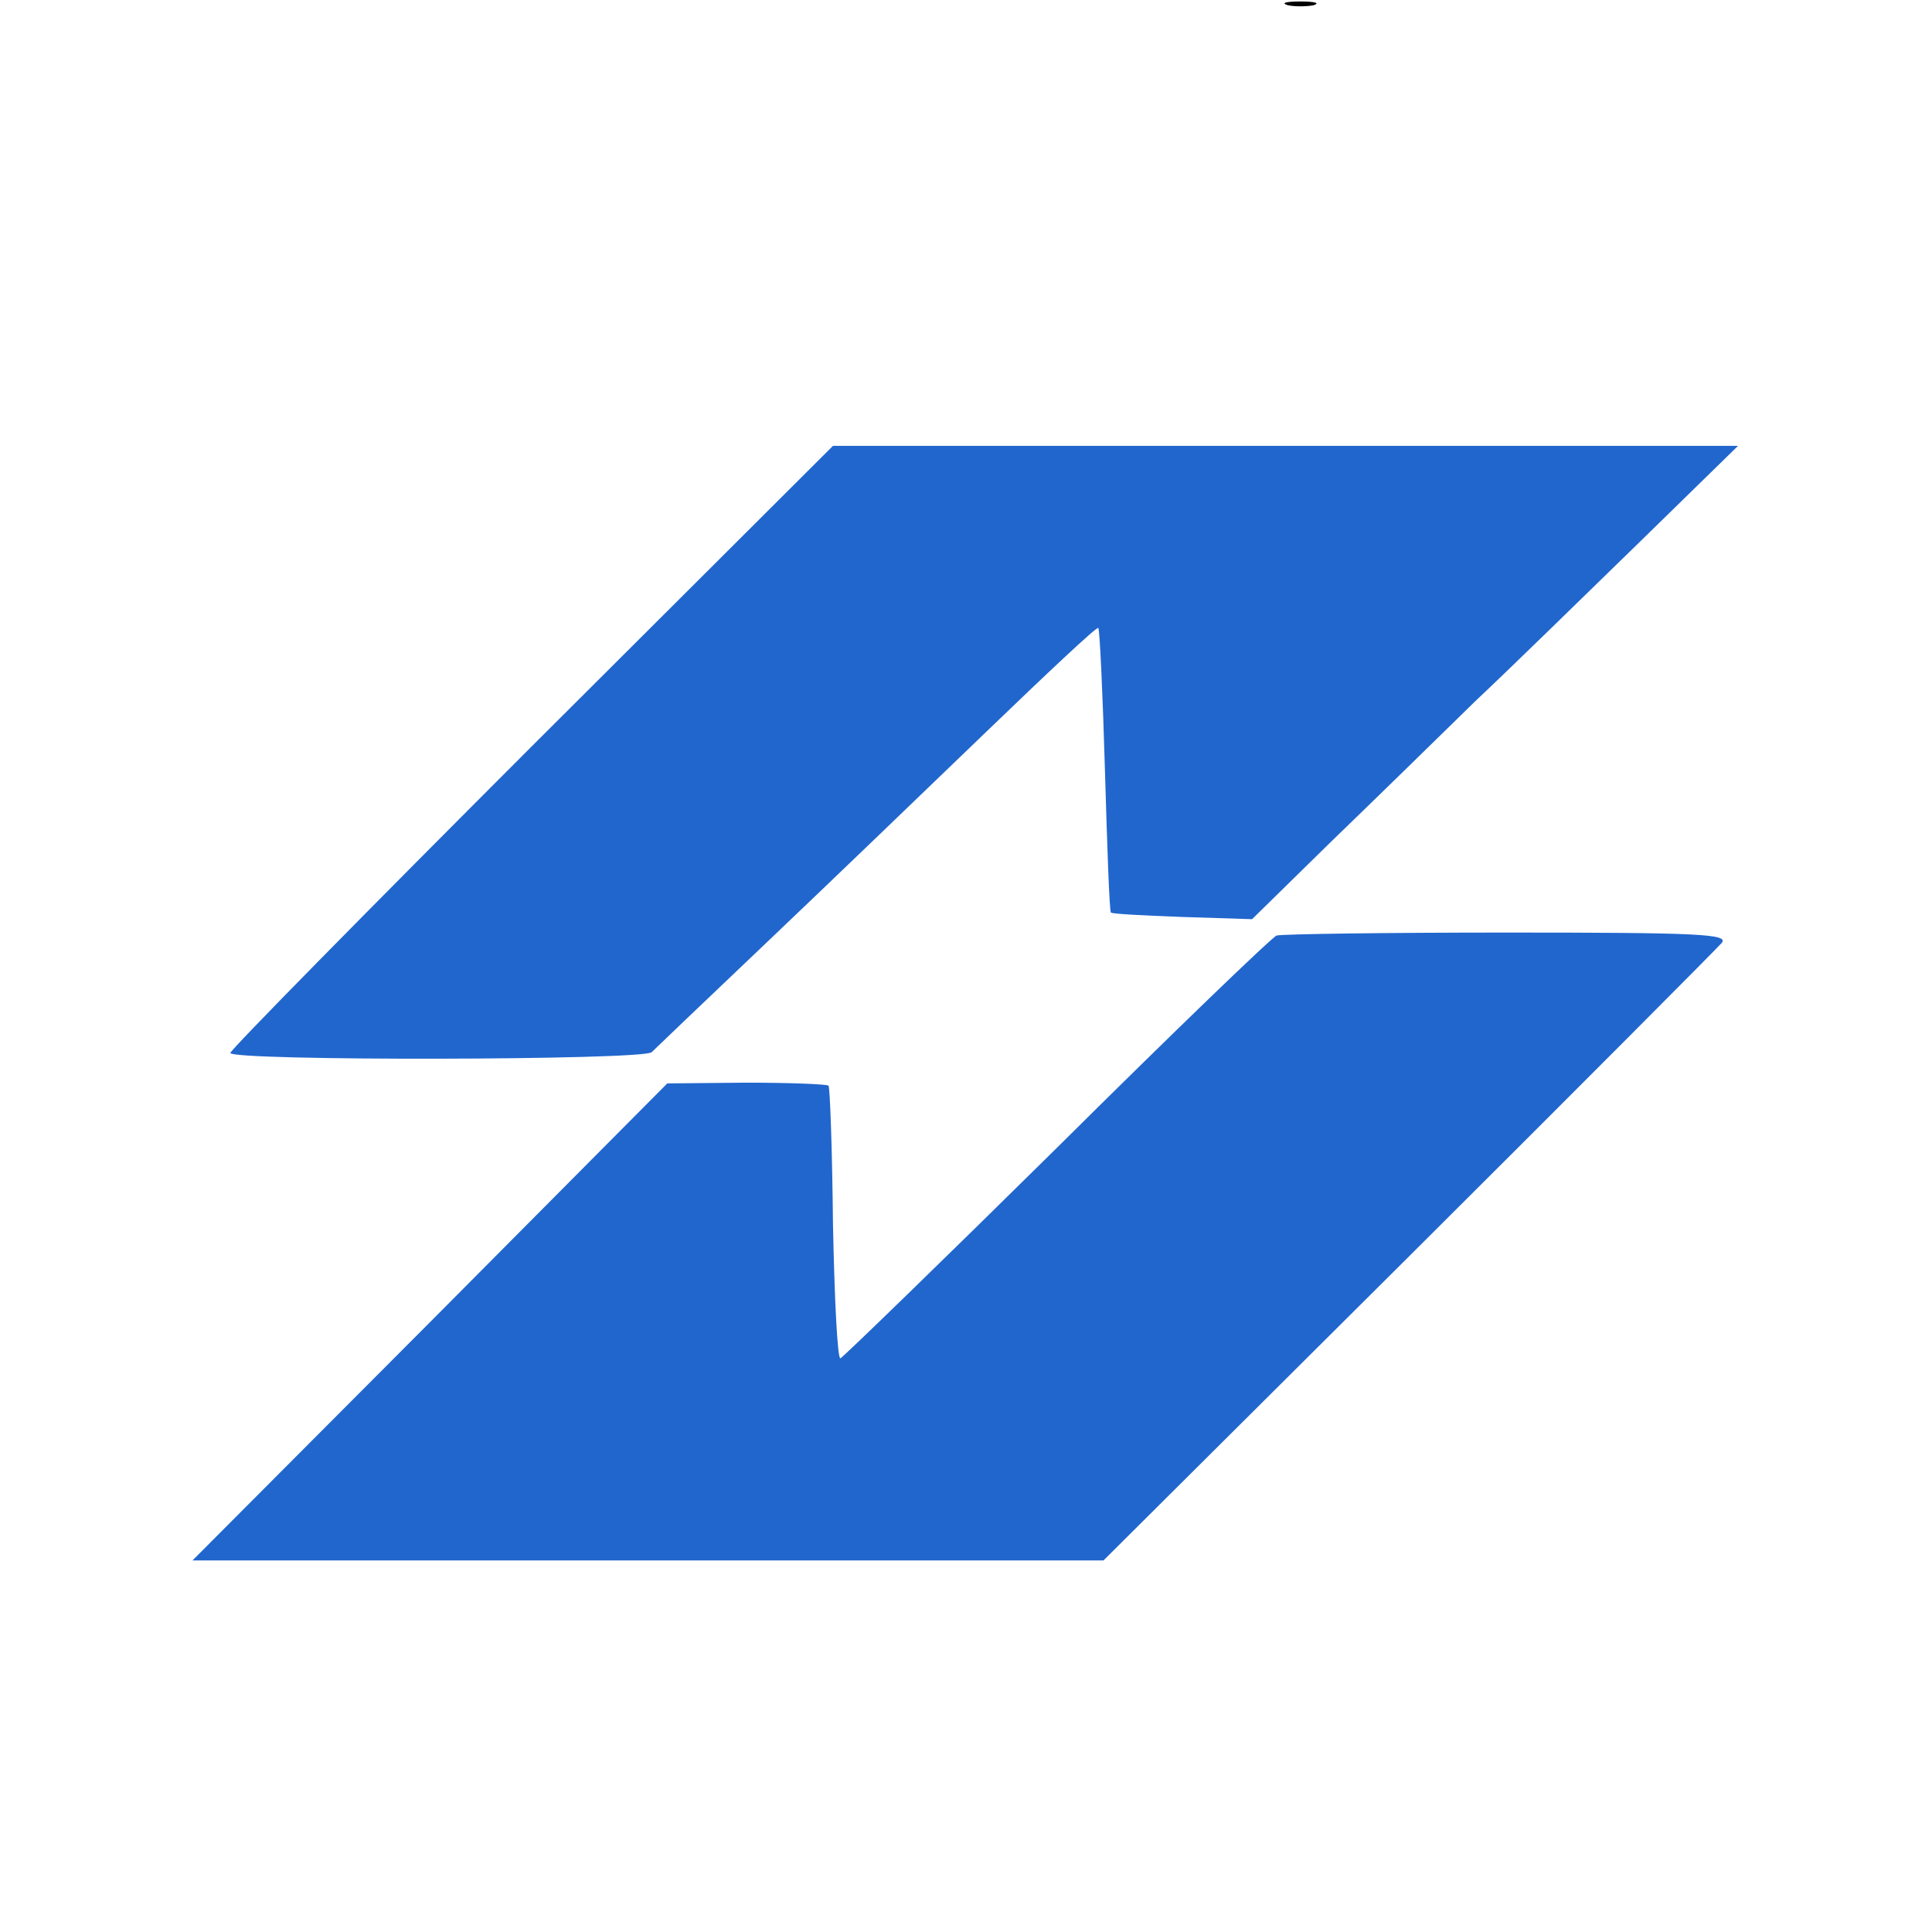
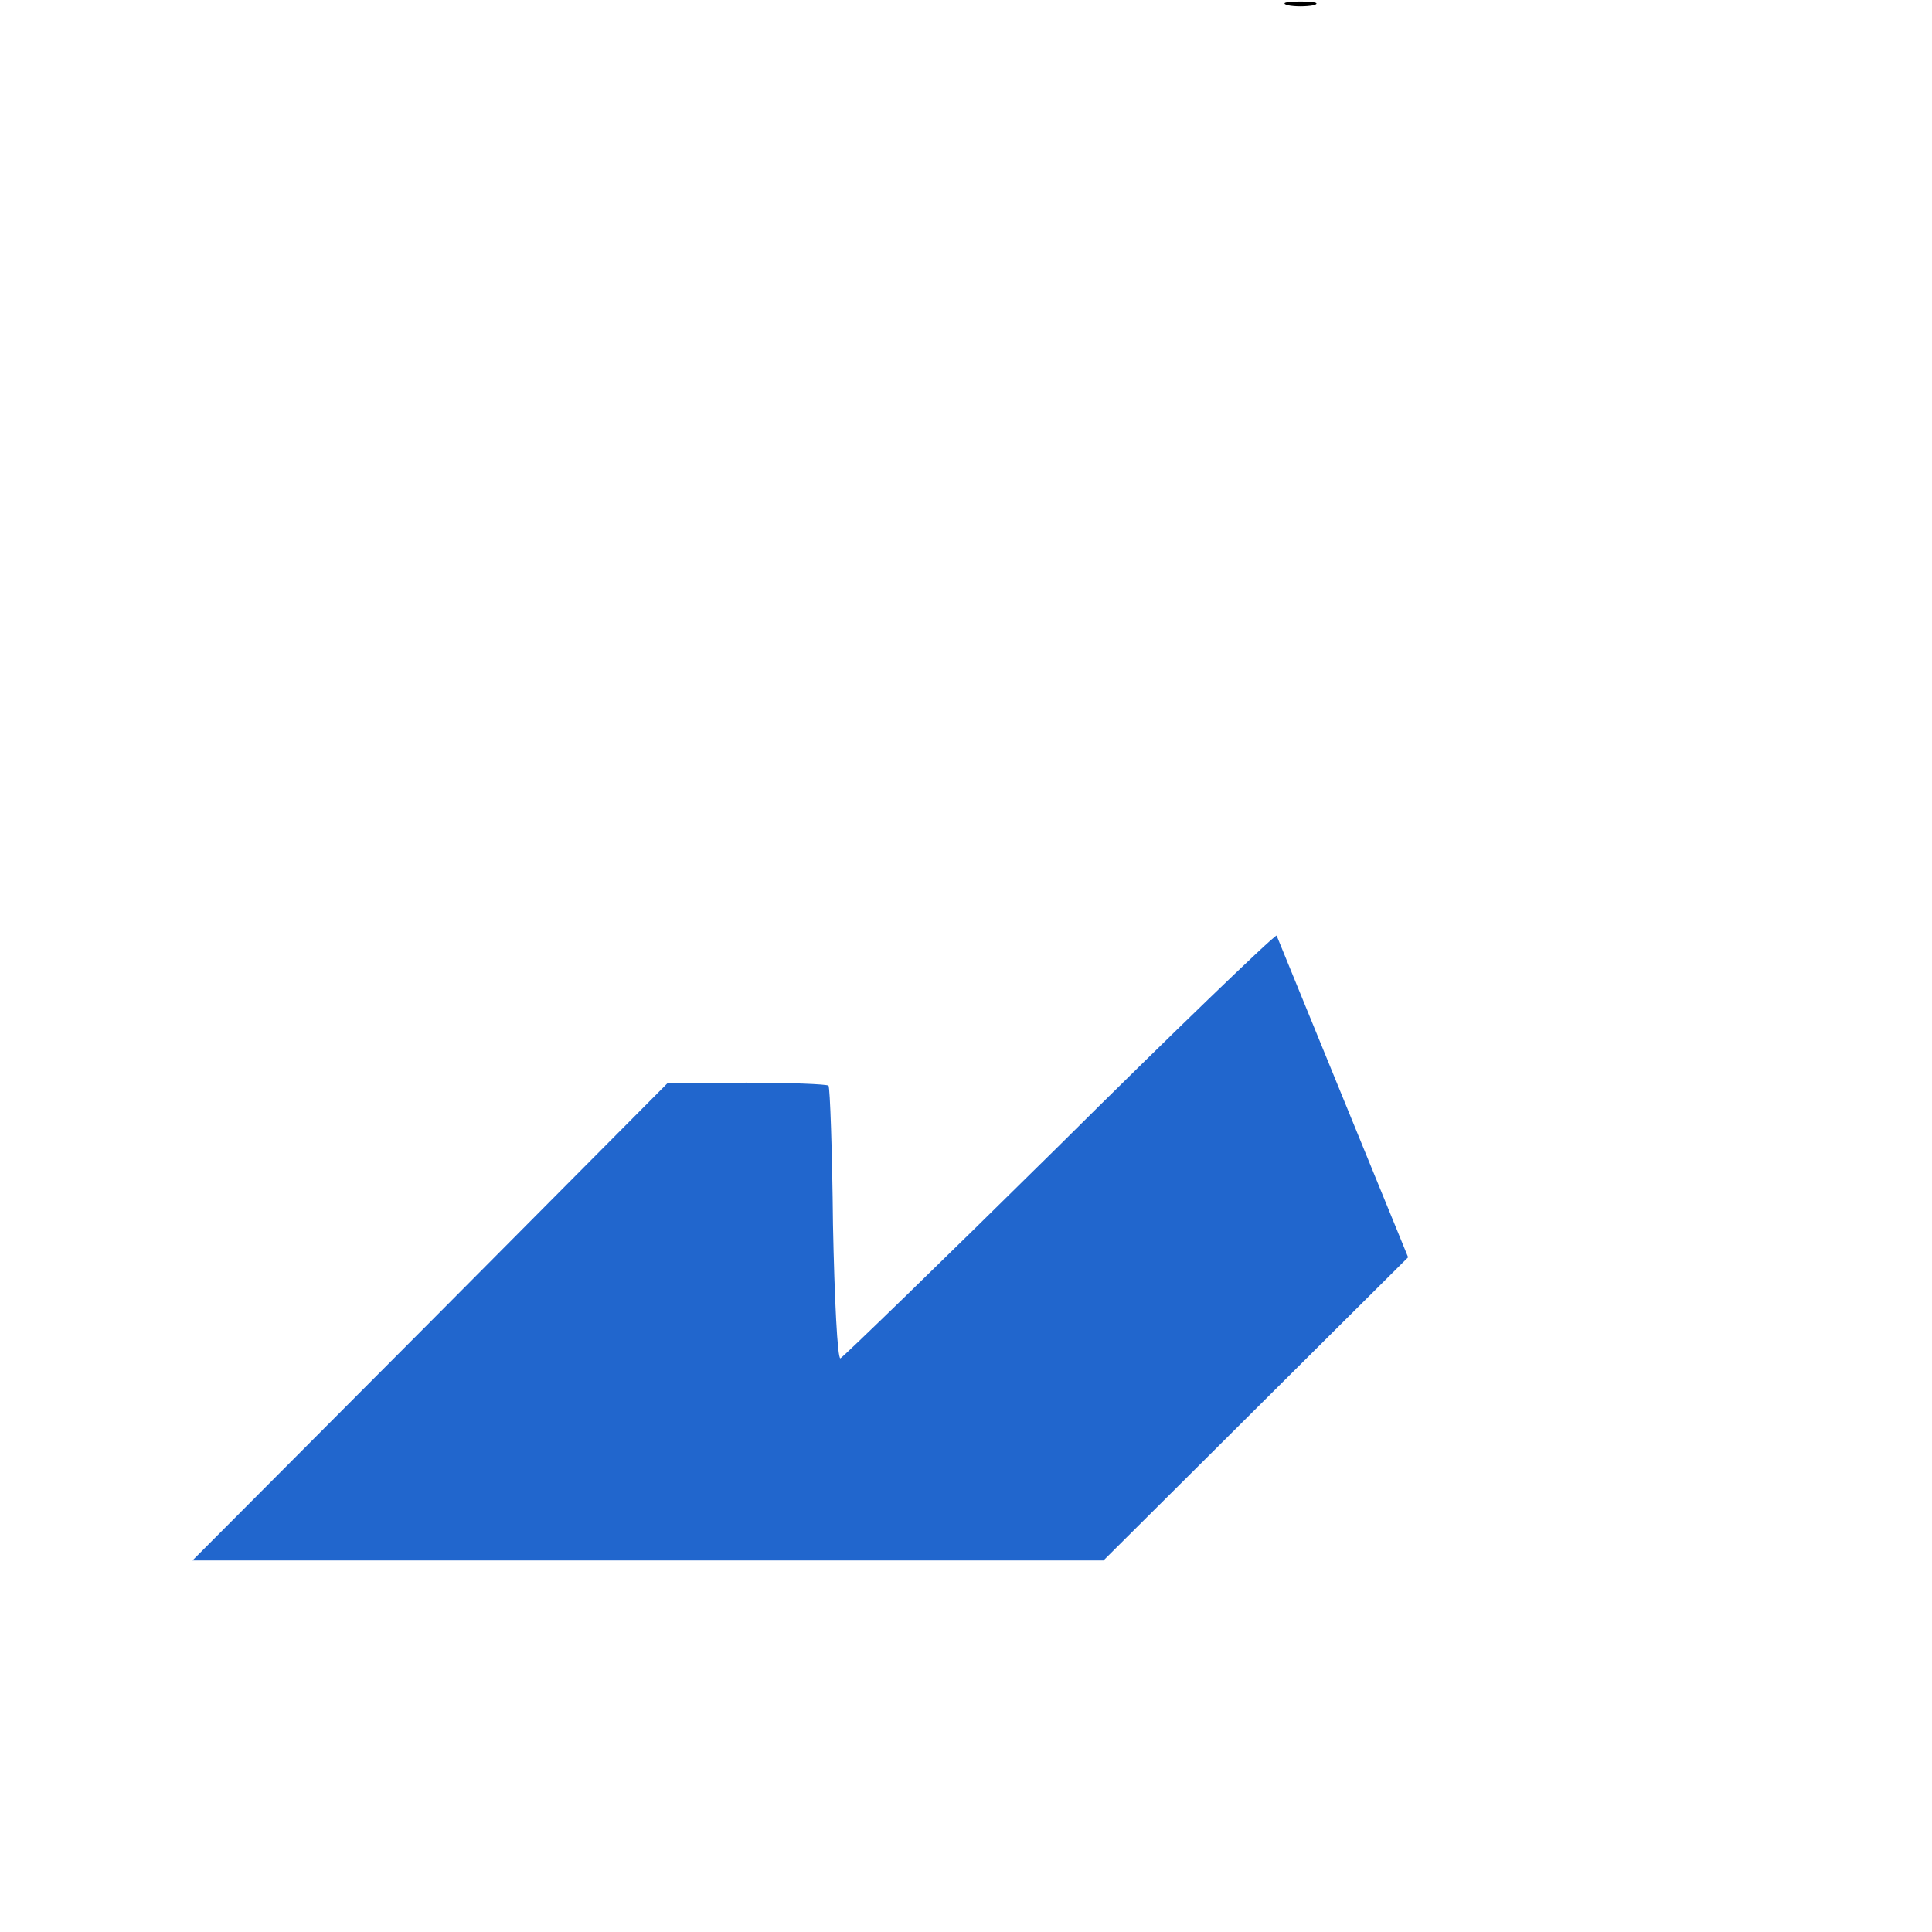
<svg xmlns="http://www.w3.org/2000/svg" version="1.2" viewBox="0 0 260 260" width="260" height="260">
  <title>safari-pinned-tab-svg</title>
  <style>
		.s0 { fill: #000000 } 
		.s1 { fill: #2166cd } 
	</style>
  <g id="Layer">
    <path id="Layer" class="s0" d="m173.3 0.7c0.9 0.2 2.5 0.2 3.5 0 0.9-0.3 0.1-0.5-1.8-0.5-1.9 0-2.7 0.2-1.7 0.5z" />
-     <path id="Layer" class="s1" d="m71.6 100.4c-22.3 22.3-40.6 40.9-40.6 41.3 0 1.1 55.6 1 56.7-0.1 0.4-0.4 7.3-7 15.3-14.6 8-7.6 21.3-20.4 29.5-28.3 8.3-8 15.1-14.4 15.3-14.2 0.2 0.2 0.6 8.8 0.9 19.2 0.3 10.3 0.6 18.9 0.8 19.1 0.1 0.2 4.5 0.4 9.6 0.6l9.4 0.3 10.5-10.3c5.8-5.6 14.6-14.2 19.5-19 5-4.7 14.9-14.4 22.2-21.5l13.2-12.9h-60.9-60.9z" />
-     <path id="Layer" class="s1" d="m171.8 125.9c-0.6 0.2-13.9 13-29.5 28.5-15.7 15.5-28.8 28.2-29.2 28.4-0.4 0.1-0.8-8-1-18-0.1-10-0.4-18.4-0.6-18.7-0.3-0.2-5.2-0.4-11.1-0.4l-10.6 0.1-31.9 32.1-32 32.1h61.3 61.3l41-40.8c22.6-22.5 41.5-41.5 42.2-42.3 1-1.2-3-1.4-28.8-1.4-16.4 0-30.4 0.2-31.1 0.4z" />
+     <path id="Layer" class="s1" d="m171.8 125.9c-0.6 0.2-13.9 13-29.5 28.5-15.7 15.5-28.8 28.2-29.2 28.4-0.4 0.1-0.8-8-1-18-0.1-10-0.4-18.4-0.6-18.7-0.3-0.2-5.2-0.4-11.1-0.4l-10.6 0.1-31.9 32.1-32 32.1h61.3 61.3l41-40.8z" />
  </g>
</svg>